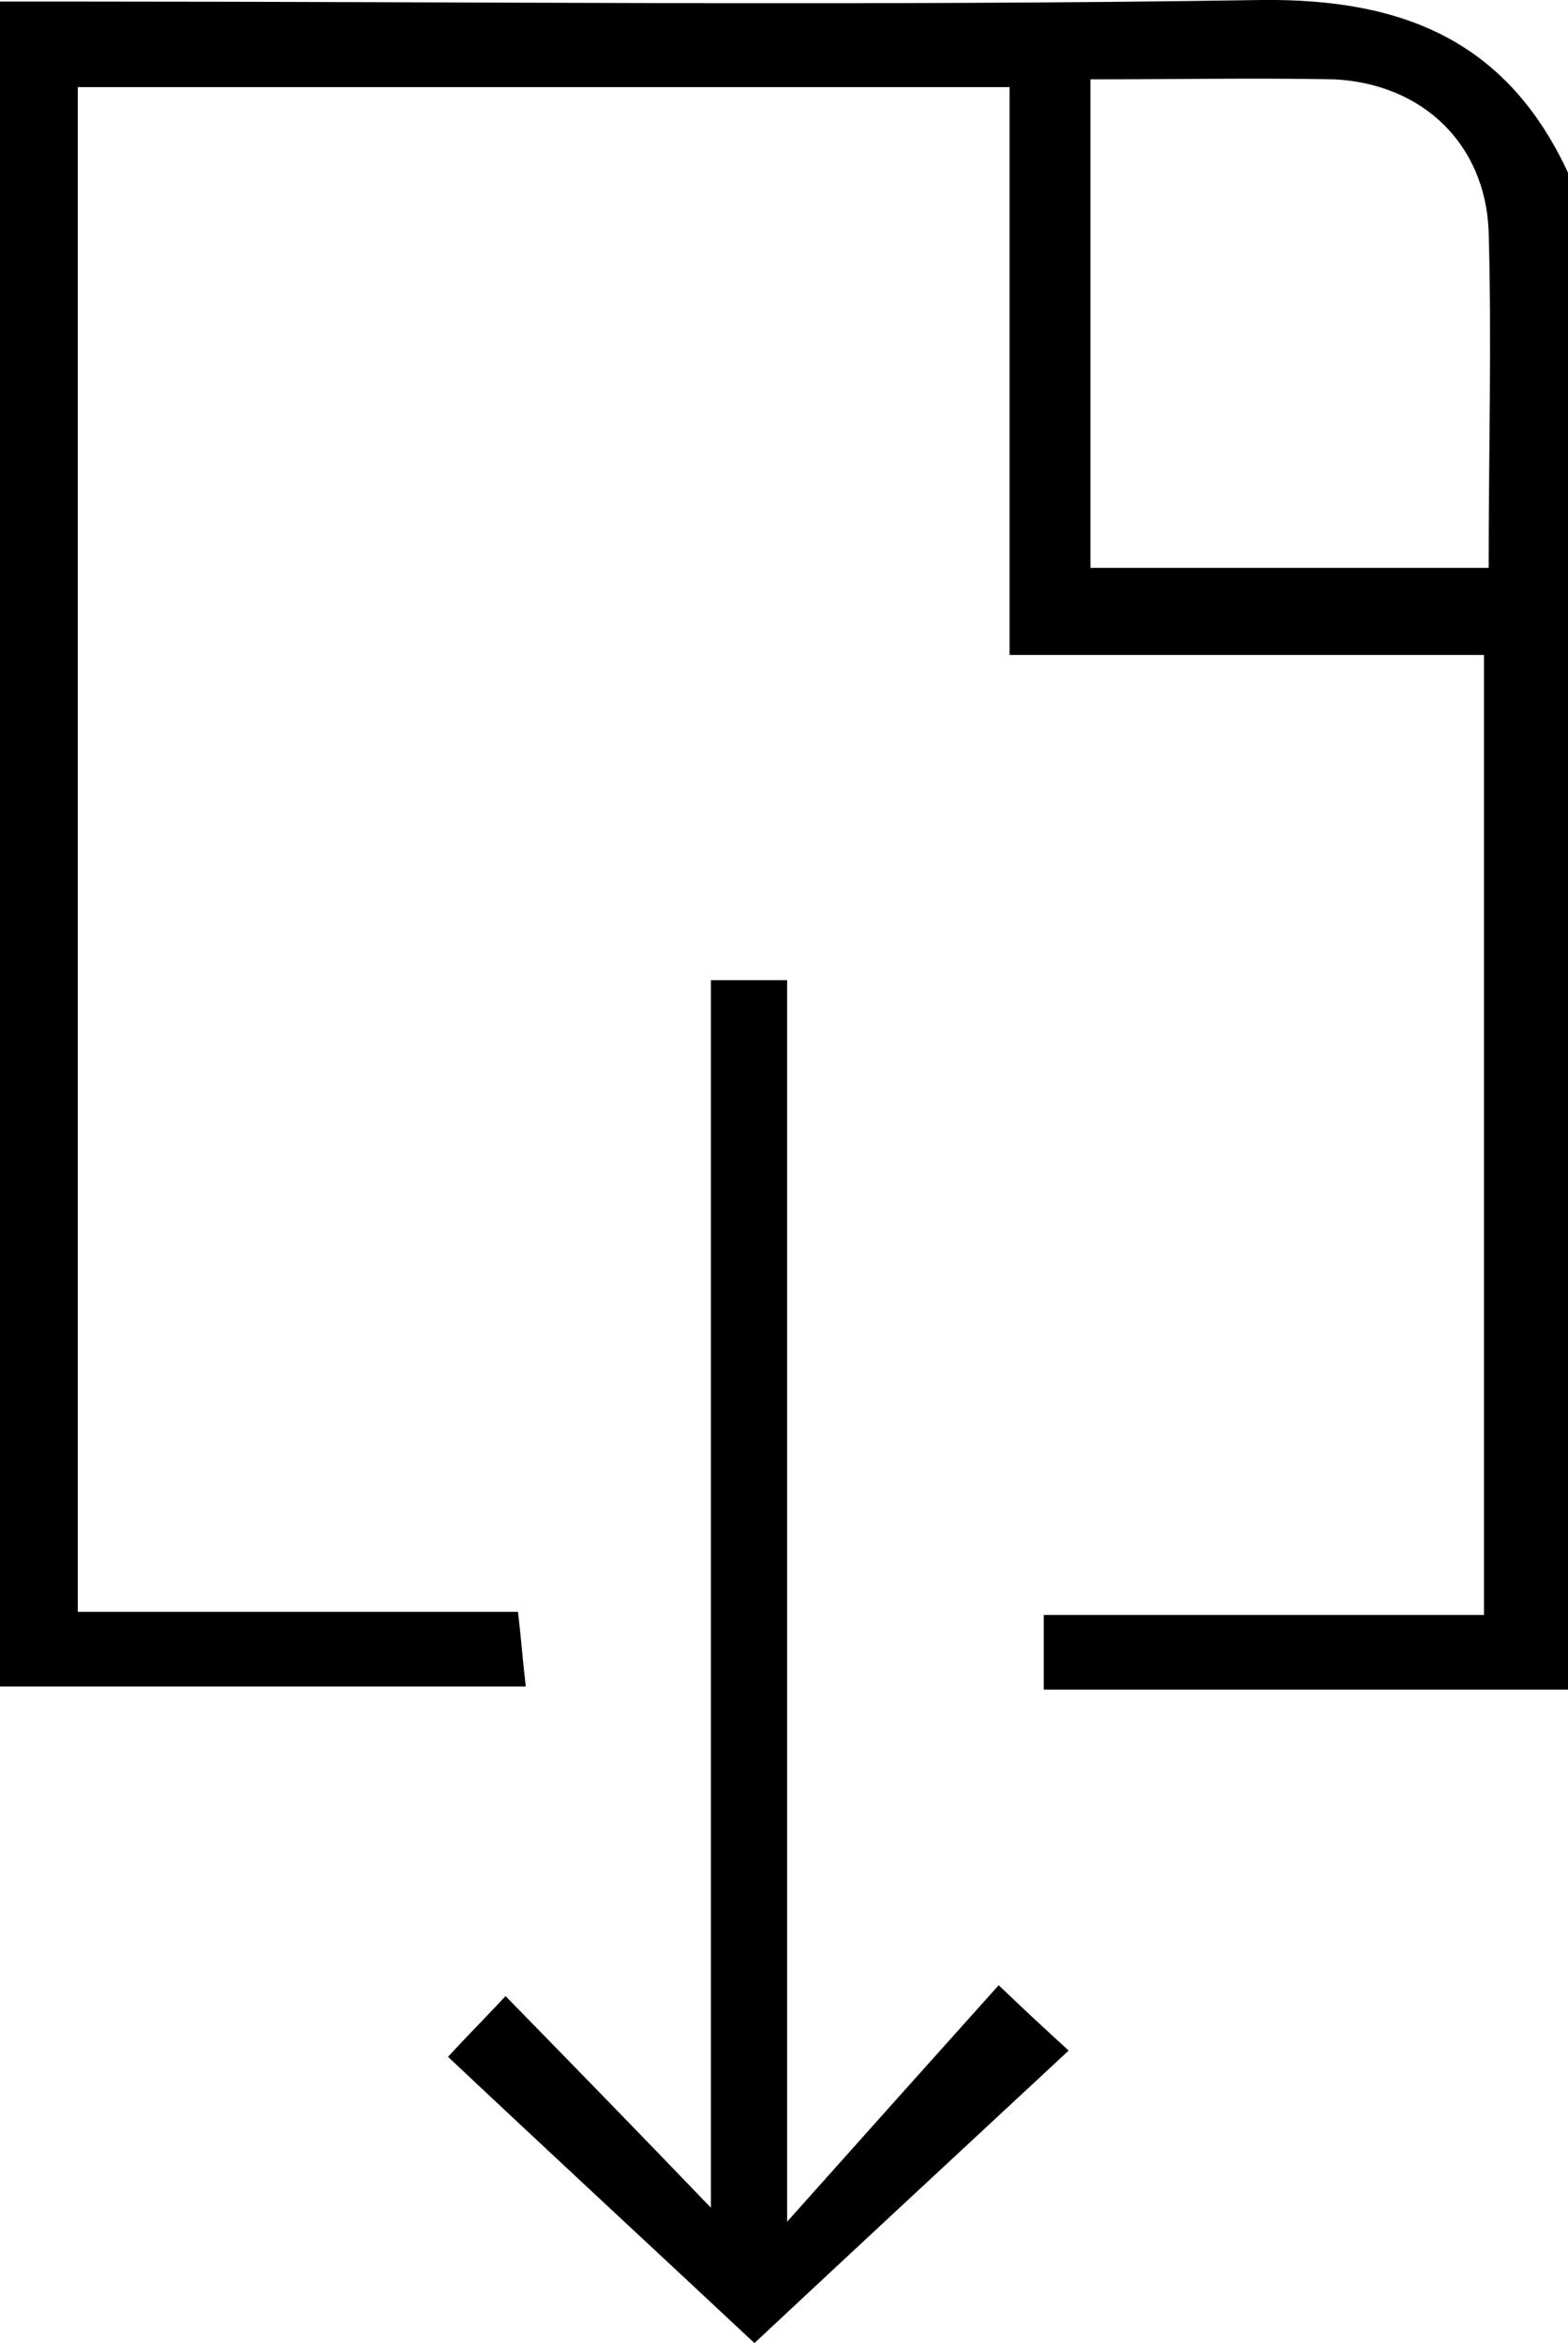
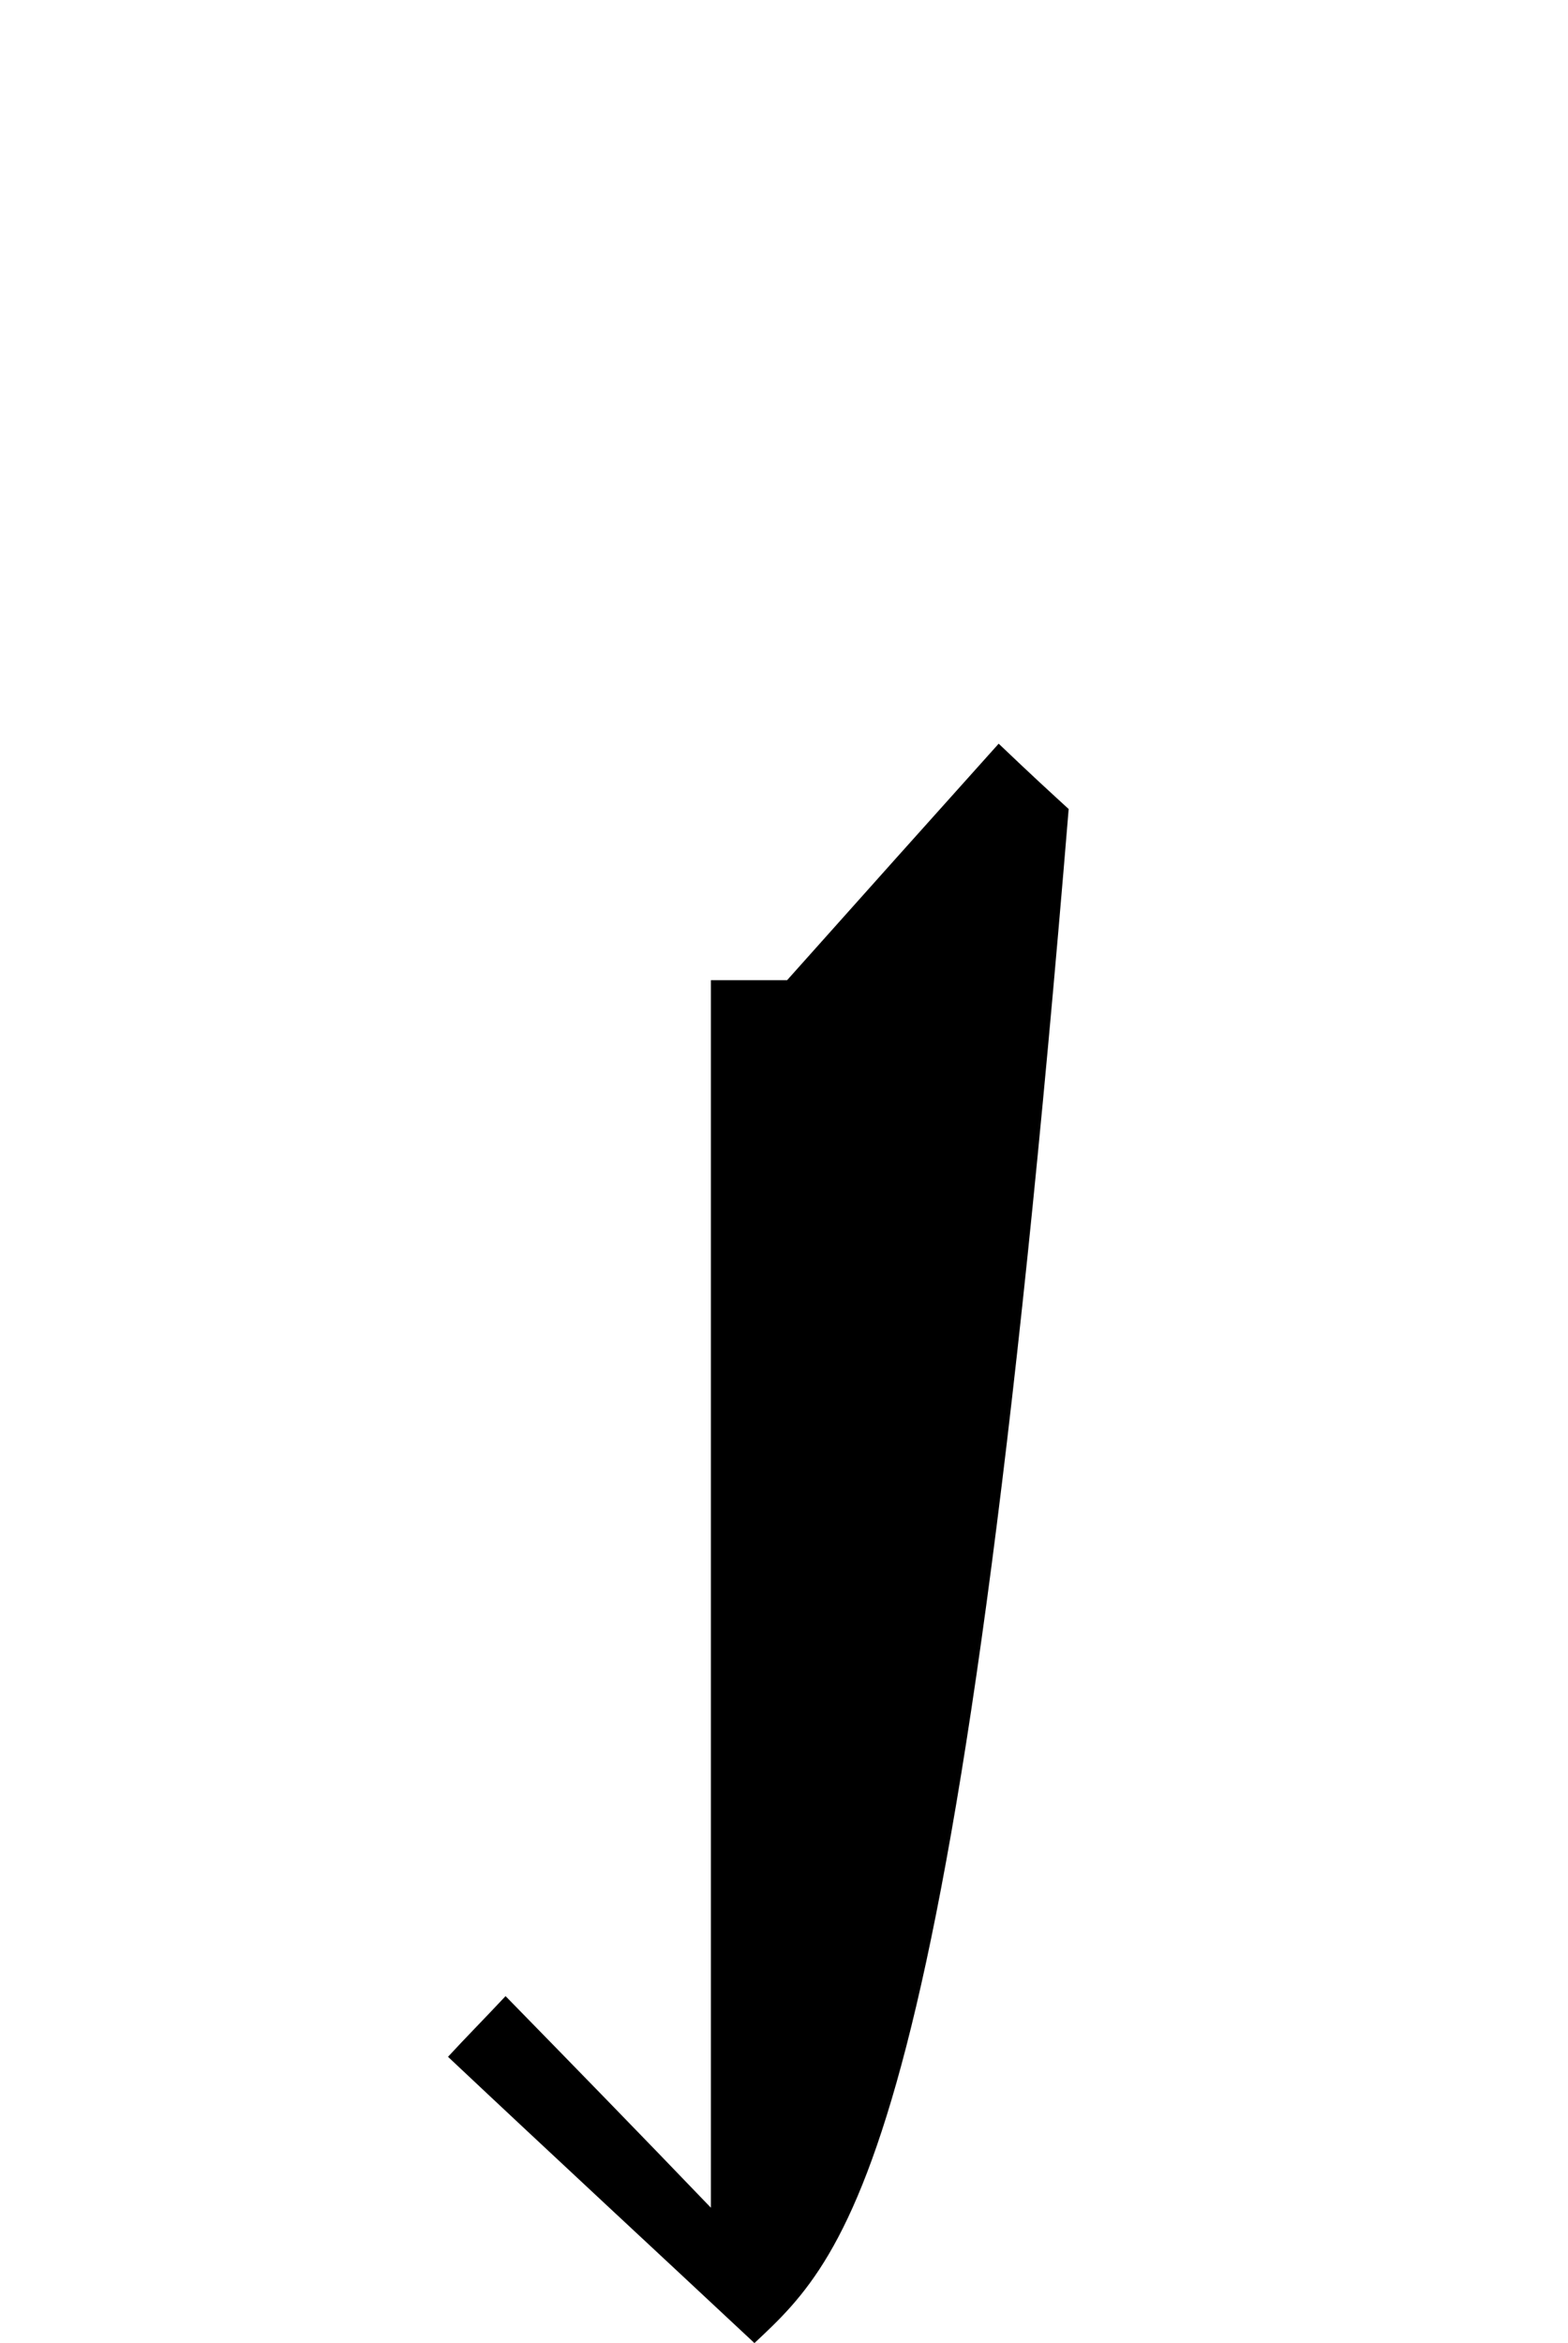
<svg xmlns="http://www.w3.org/2000/svg" version="1.1" id="Layer_1" x="0px" y="0px" viewBox="0 0 100.8 150.6" style="enable-background:new 0 0 100.8 150.6;" xml:space="preserve">
  <g>
-     <path d="M100.8,108.6c-11.1,0-22.3,0-33.7,0c0-1.7,0-3.1,0-4.8c9.4,0,18.7,0,28.3,0c0-20.6,0-40.9,0-61.7c-10,0-20.1,0-30.5,0   c0-12.4,0-24.3,0-36.5c-20.1,0-39.8,0-59.9,0c0,32.5,0,65,0,98c9.4,0,18.6,0,28.3,0c0.2,1.7,0.3,3.1,0.5,4.8c-11.4,0-22.5,0-33.8,0   C0,72.4,0,36.7,0,0.1c1.6,0,3.3,0,5.1,0c25.3,0,50.7,0.3,76-0.1c9.2-0.1,15.8,2.7,19.7,11.1C100.8,43.6,100.8,76.1,100.8,108.6z    M70.1,5.1c0,10.9,0,21.2,0,31.4c8.7,0,17.1,0,25.6,0c0-7.5,0.2-14.6,0-21.6c-0.2-5.6-4.2-9.5-9.9-9.8C80.7,5,75.6,5.1,70.1,5.1z" />
-     <path d="M48.5,150.6c-6.2-5.8-12.9-12-19.7-18.4c1.2-1.3,2.2-2.3,3.7-3.9c4.3,4.4,8.4,8.6,13.2,13.6c0-26.9,0-52.8,0-78.9   c1.8,0,3.1,0,4.9,0c0,26.2,0,52.4,0,79.8c5-5.6,9.2-10.3,13.6-15.2c2.2,2.1,3.3,3.1,4.5,4.2C61.6,138.4,54.7,144.8,48.5,150.6z" />
+     <path d="M48.5,150.6c-6.2-5.8-12.9-12-19.7-18.4c1.2-1.3,2.2-2.3,3.7-3.9c4.3,4.4,8.4,8.6,13.2,13.6c0-26.9,0-52.8,0-78.9   c1.8,0,3.1,0,4.9,0c5-5.6,9.2-10.3,13.6-15.2c2.2,2.1,3.3,3.1,4.5,4.2C61.6,138.4,54.7,144.8,48.5,150.6z" />
  </g>
</svg>